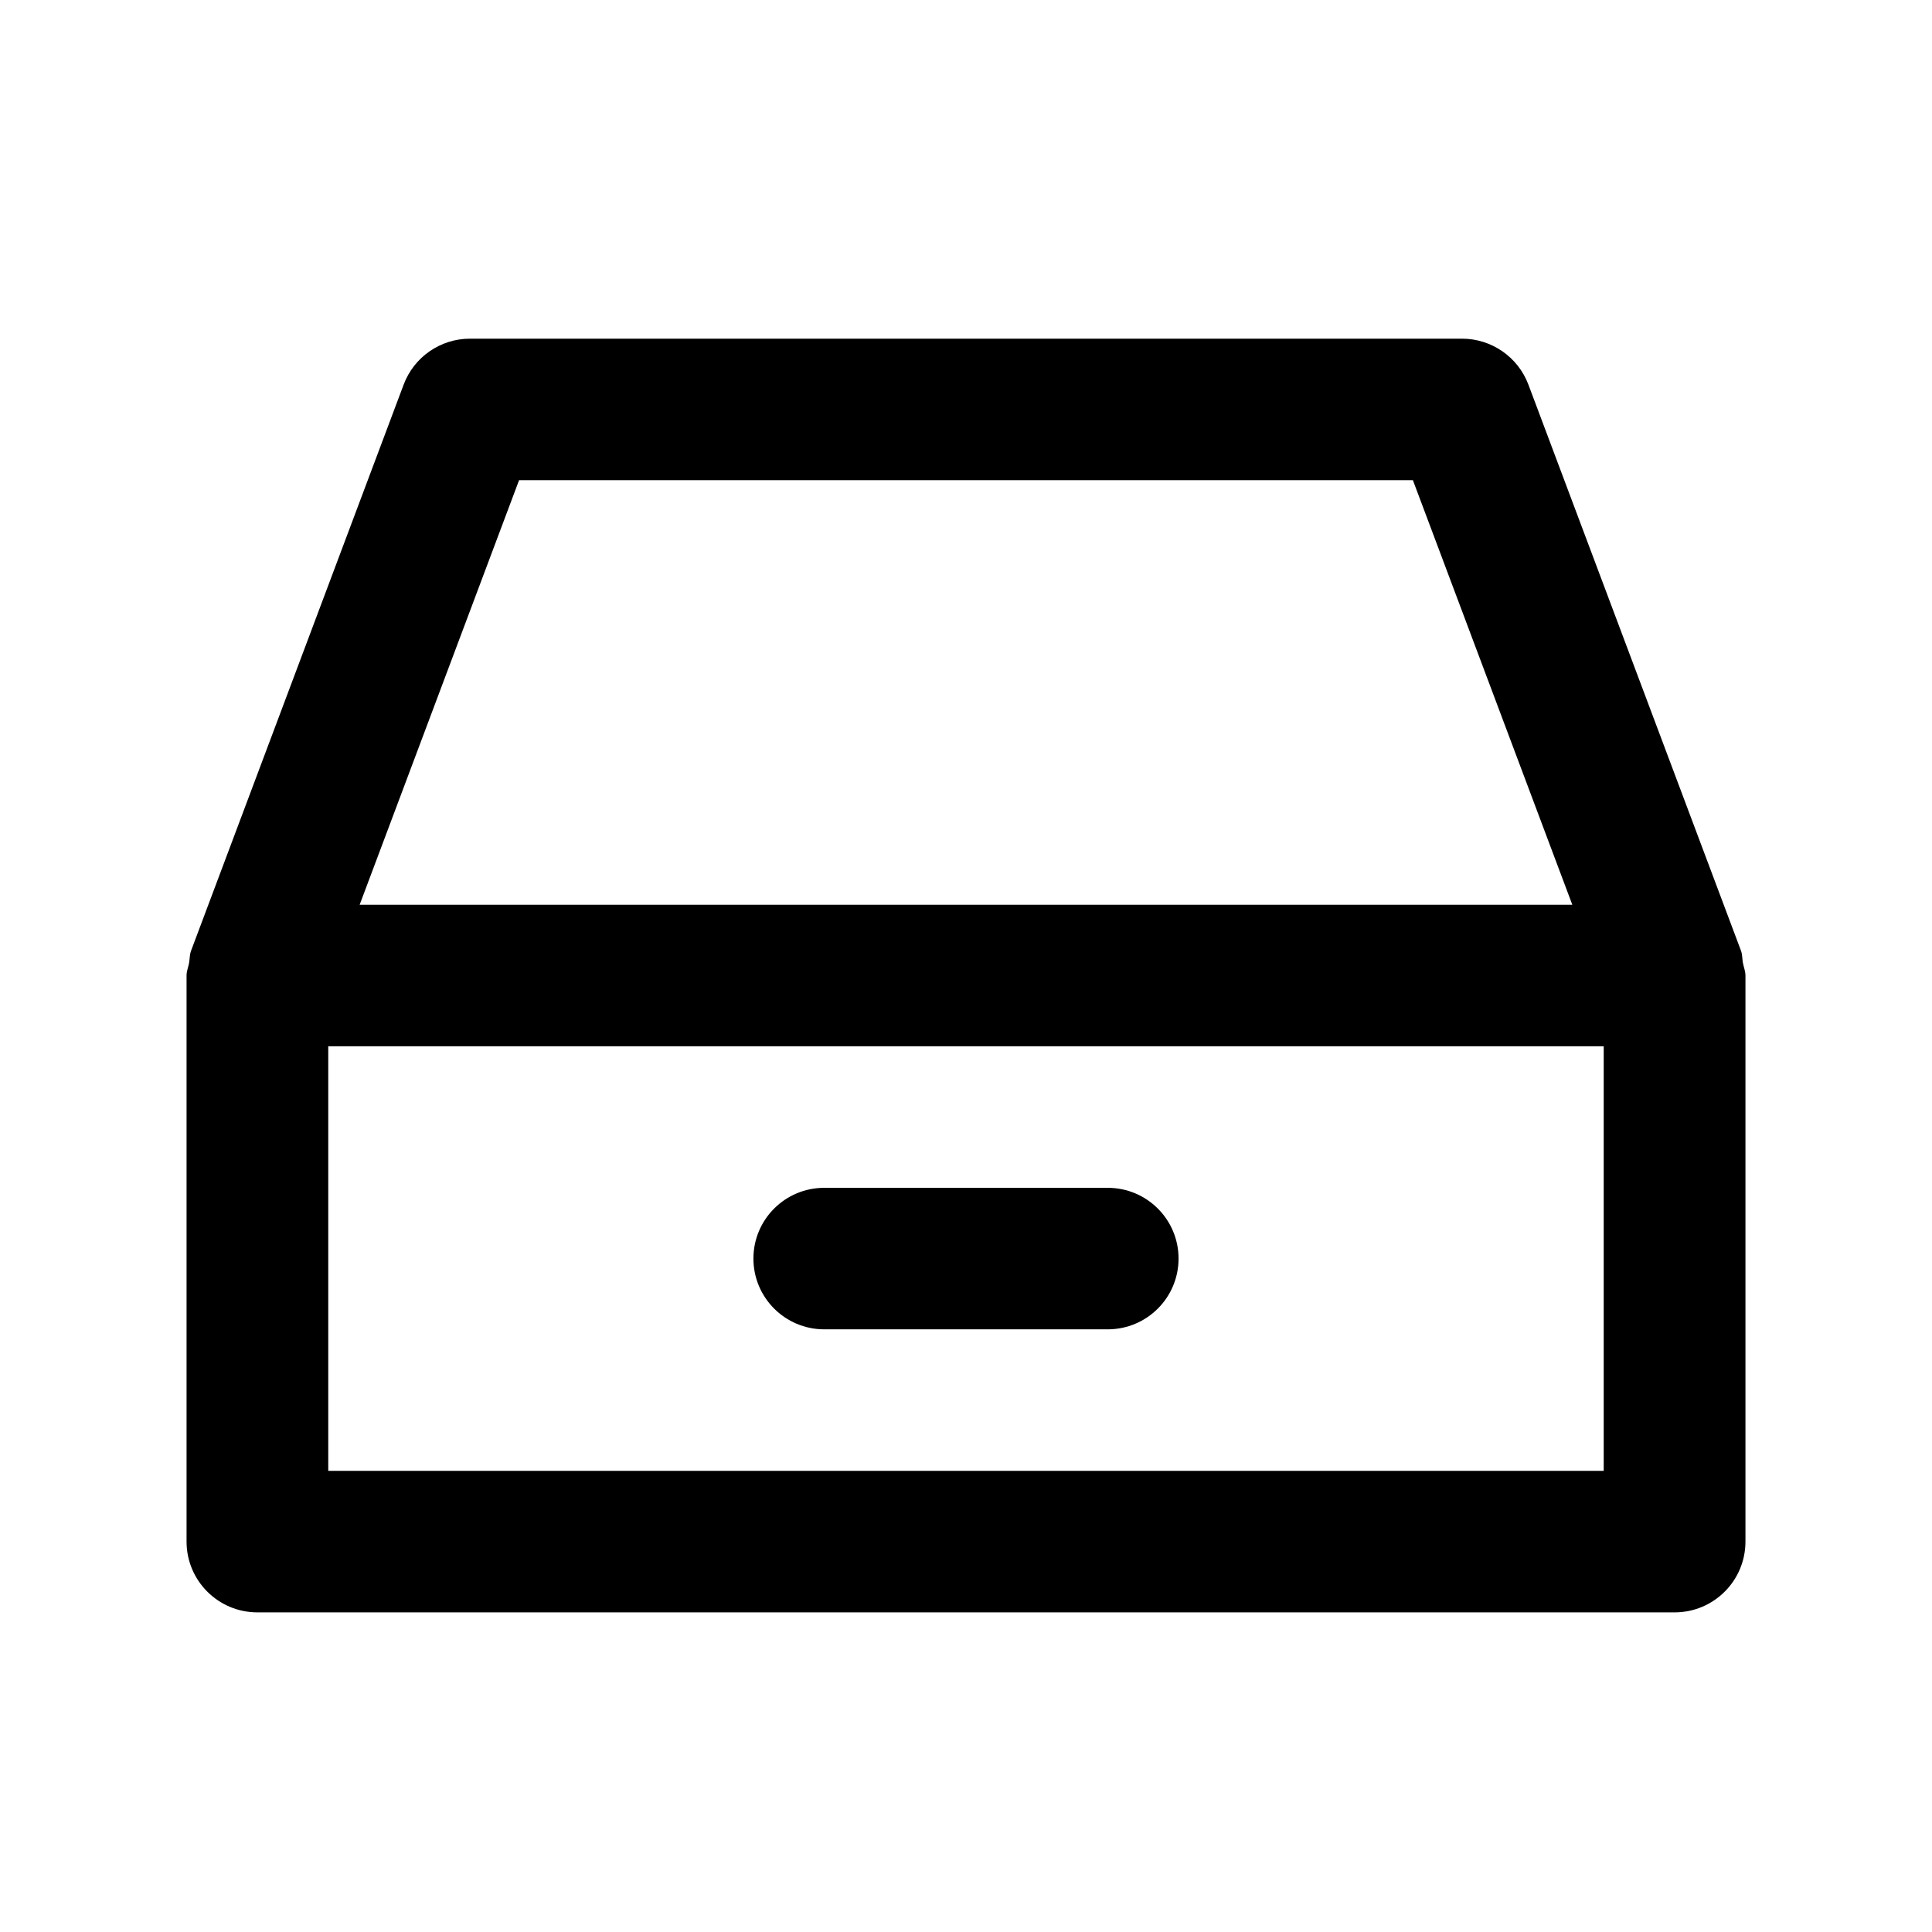
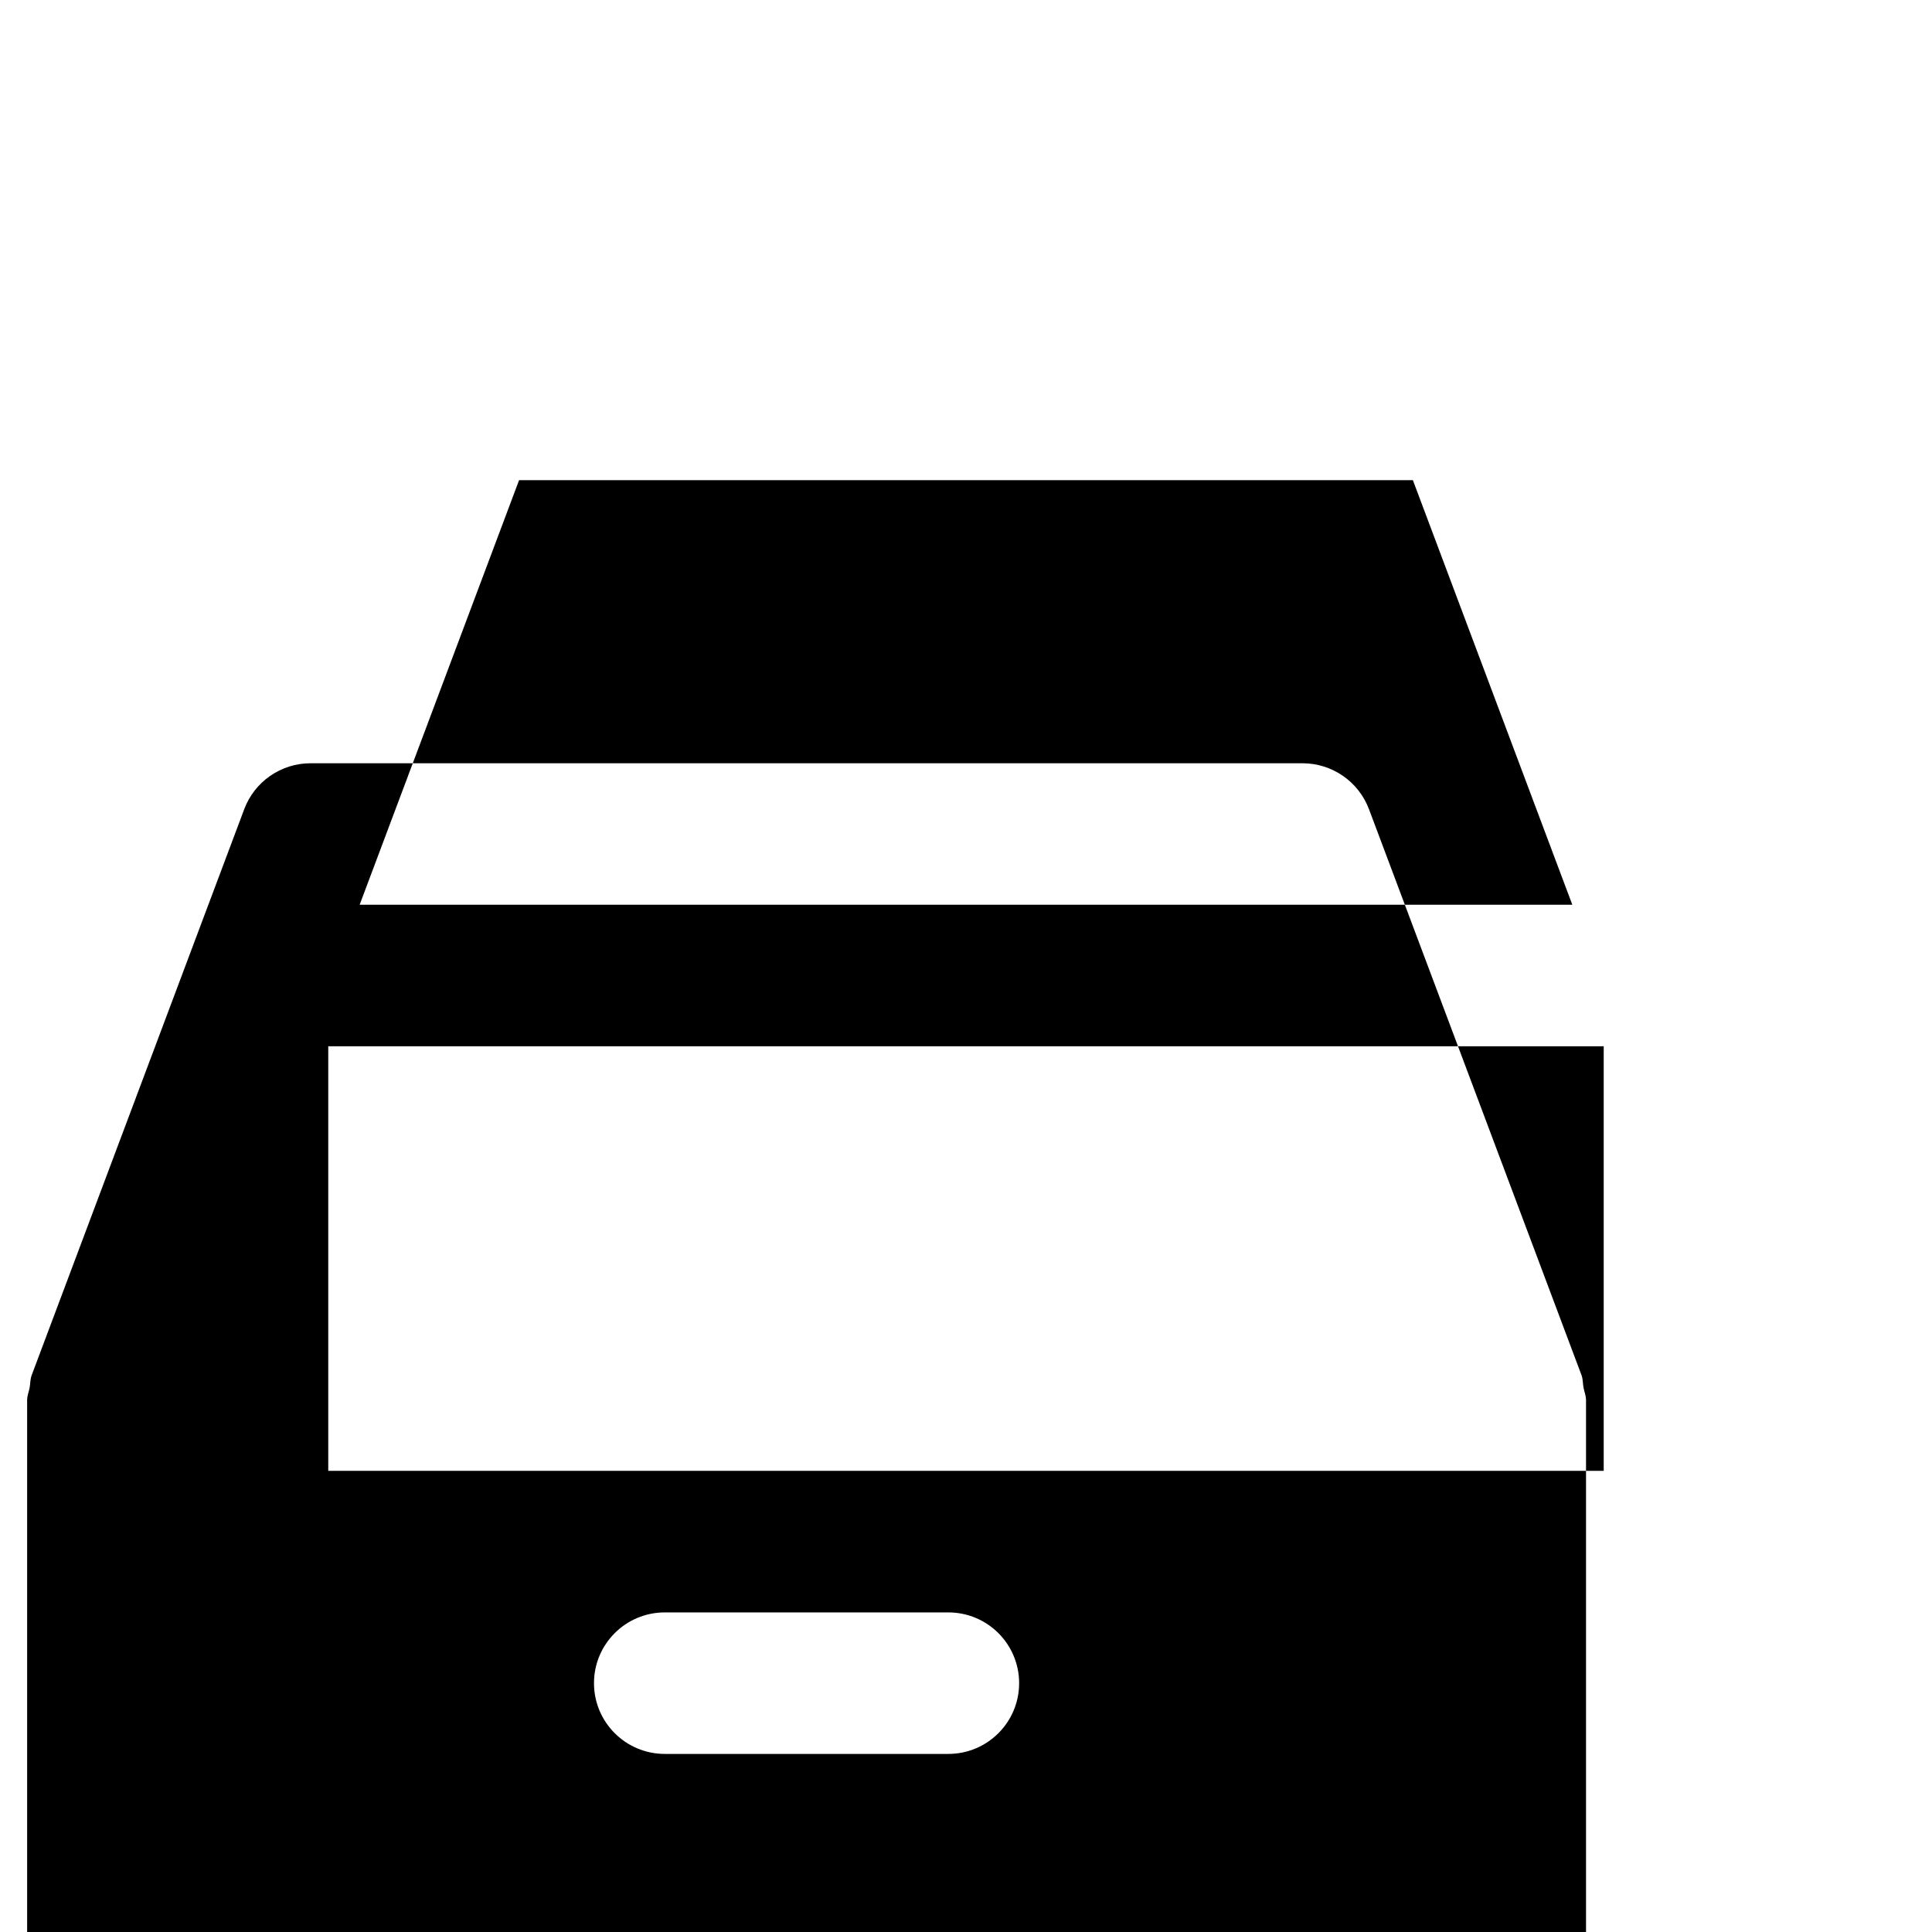
<svg xmlns="http://www.w3.org/2000/svg" fill="#000000" width="800px" height="800px" version="1.1" viewBox="144 144 512 512">
-   <path d="m230.99 533.79h338.01v-112.52h-338.01zm50.57-262.54h236.87l42.25 112.52h-321.37zm324.34 127.99c-0.207-1.086-0.129-2.211-0.523-3.301l-56.336-150.02c-2.762-7.312-9.766-12.168-17.598-12.168h-262.89c-7.832 0-14.836 4.856-17.578 12.168l-56.336 150.02c-0.41 1.109-0.336 2.215-0.543 3.32-0.207 1.105-0.656 2.102-0.656 3.262v150.02c0 10.352 8.395 18.754 18.777 18.754h375.57c10.387 0 18.777-8.402 18.777-18.754v-150.02c0-1.16-0.449-2.172-0.656-3.281zm-243.46 97.047h75.113c10.387 0 18.777-8.402 18.777-18.754 0-10.352-8.391-18.75-18.777-18.75h-75.113c-10.383 0-18.777 8.398-18.777 18.75 0 10.352 8.395 18.754 18.777 18.754z" fill-rule="evenodd" />
+   <path d="m230.99 533.79h338.01v-112.52h-338.01zm50.57-262.54h236.87l42.25 112.52h-321.37m324.34 127.99c-0.207-1.086-0.129-2.211-0.523-3.301l-56.336-150.02c-2.762-7.312-9.766-12.168-17.598-12.168h-262.89c-7.832 0-14.836 4.856-17.578 12.168l-56.336 150.02c-0.41 1.109-0.336 2.215-0.543 3.32-0.207 1.105-0.656 2.102-0.656 3.262v150.02c0 10.352 8.395 18.754 18.777 18.754h375.57c10.387 0 18.777-8.402 18.777-18.754v-150.02c0-1.16-0.449-2.172-0.656-3.281zm-243.46 97.047h75.113c10.387 0 18.777-8.402 18.777-18.754 0-10.352-8.391-18.75-18.777-18.75h-75.113c-10.383 0-18.777 8.398-18.777 18.75 0 10.352 8.395 18.754 18.777 18.754z" fill-rule="evenodd" />
</svg>